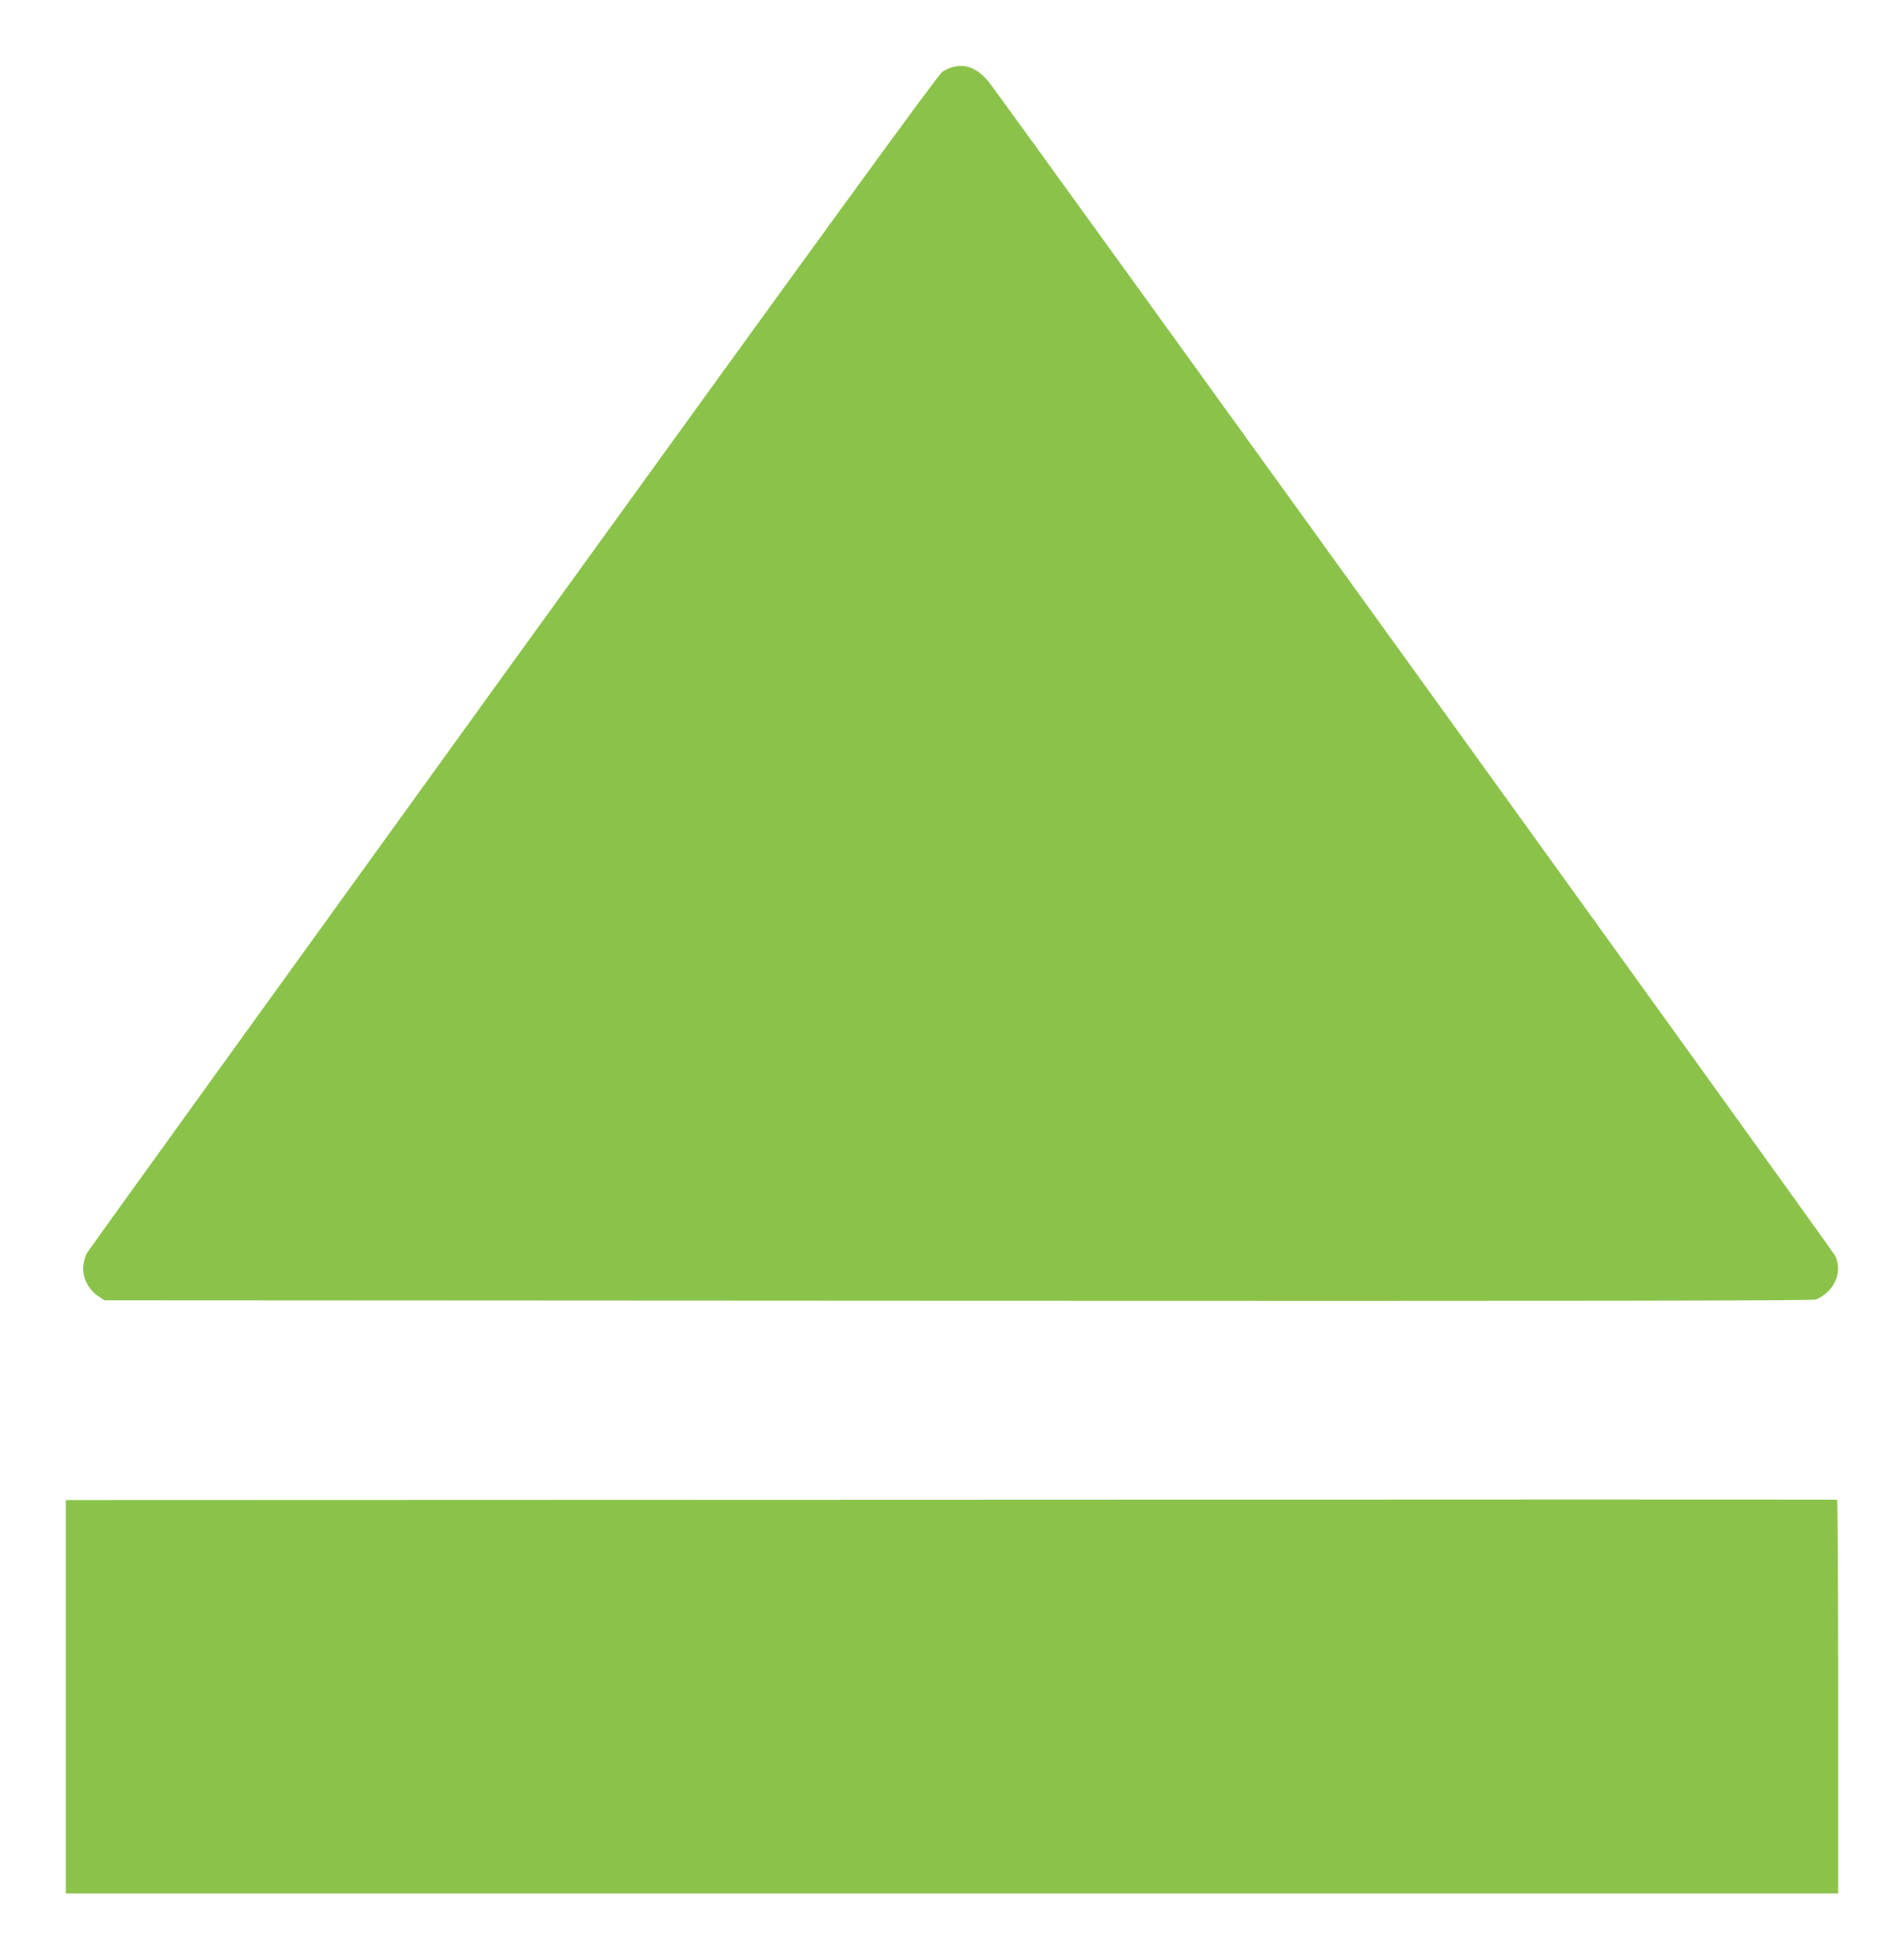
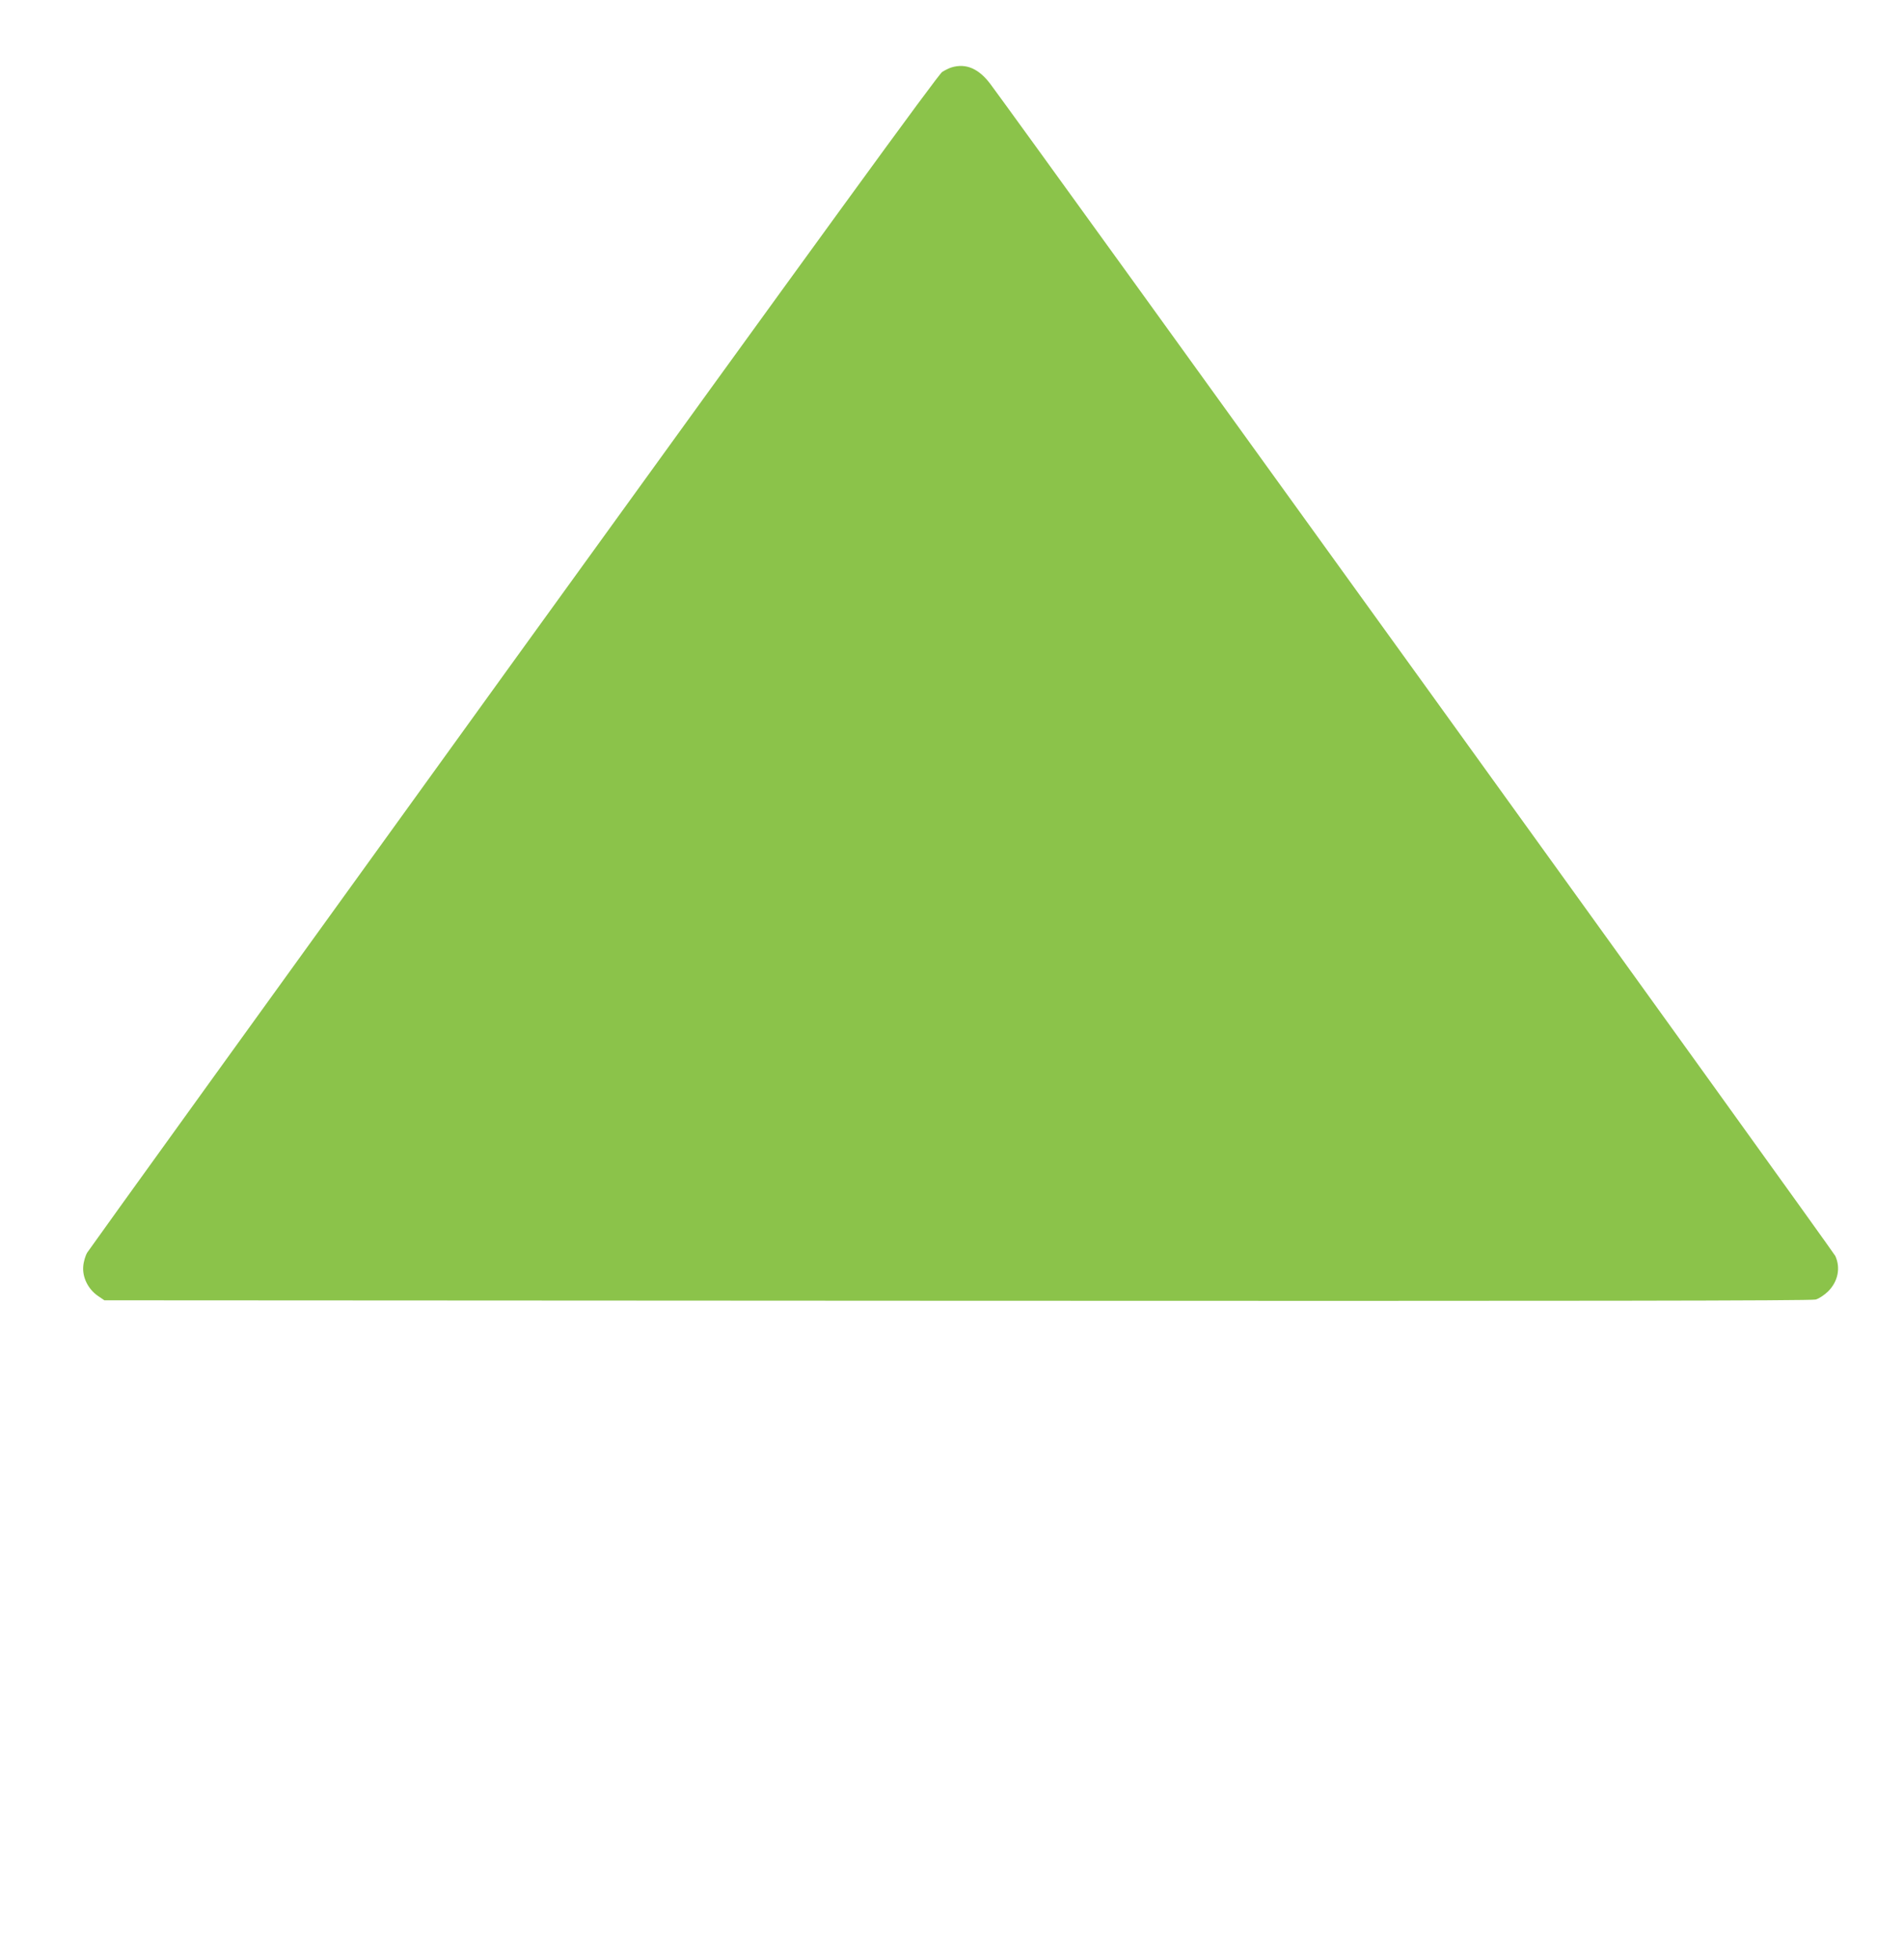
<svg xmlns="http://www.w3.org/2000/svg" version="1.0" width="1244pt" height="1280pt" viewBox="0 0 1244 1280" preserveAspectRatio="xMidYMid meet">
  <g transform="translate(0,1280) scale(0.1,-0.1)" fill="#8bc34a" stroke="none">
    <path d="M6218 12360 c-15 -4 -43 -18 -62 -30 -25 -15 -787 -1063 -2800 -3849 -1520 -2105 -2774 -3844 -2786 -3864 -12 -20 -24 -60 -26 -89 -7 -71 31 -149 94 -193 l44 -30 5571 -3 c4062 -2 5582 0 5610 8 22 6 57 30 81 53 65 65 83 154 47 232 -14 31 -5281 7335 -5518 7653 -77 104 -161 140 -255 112z" />
-     <path d="M6212 3002 l-5782 -2 0 -1285 0 -1285 5790 0 5790 0 0 1284 c0 707 -3 1286 -7 1288 -5 2 -2610 2 -5791 0z" />
  </g>
</svg>